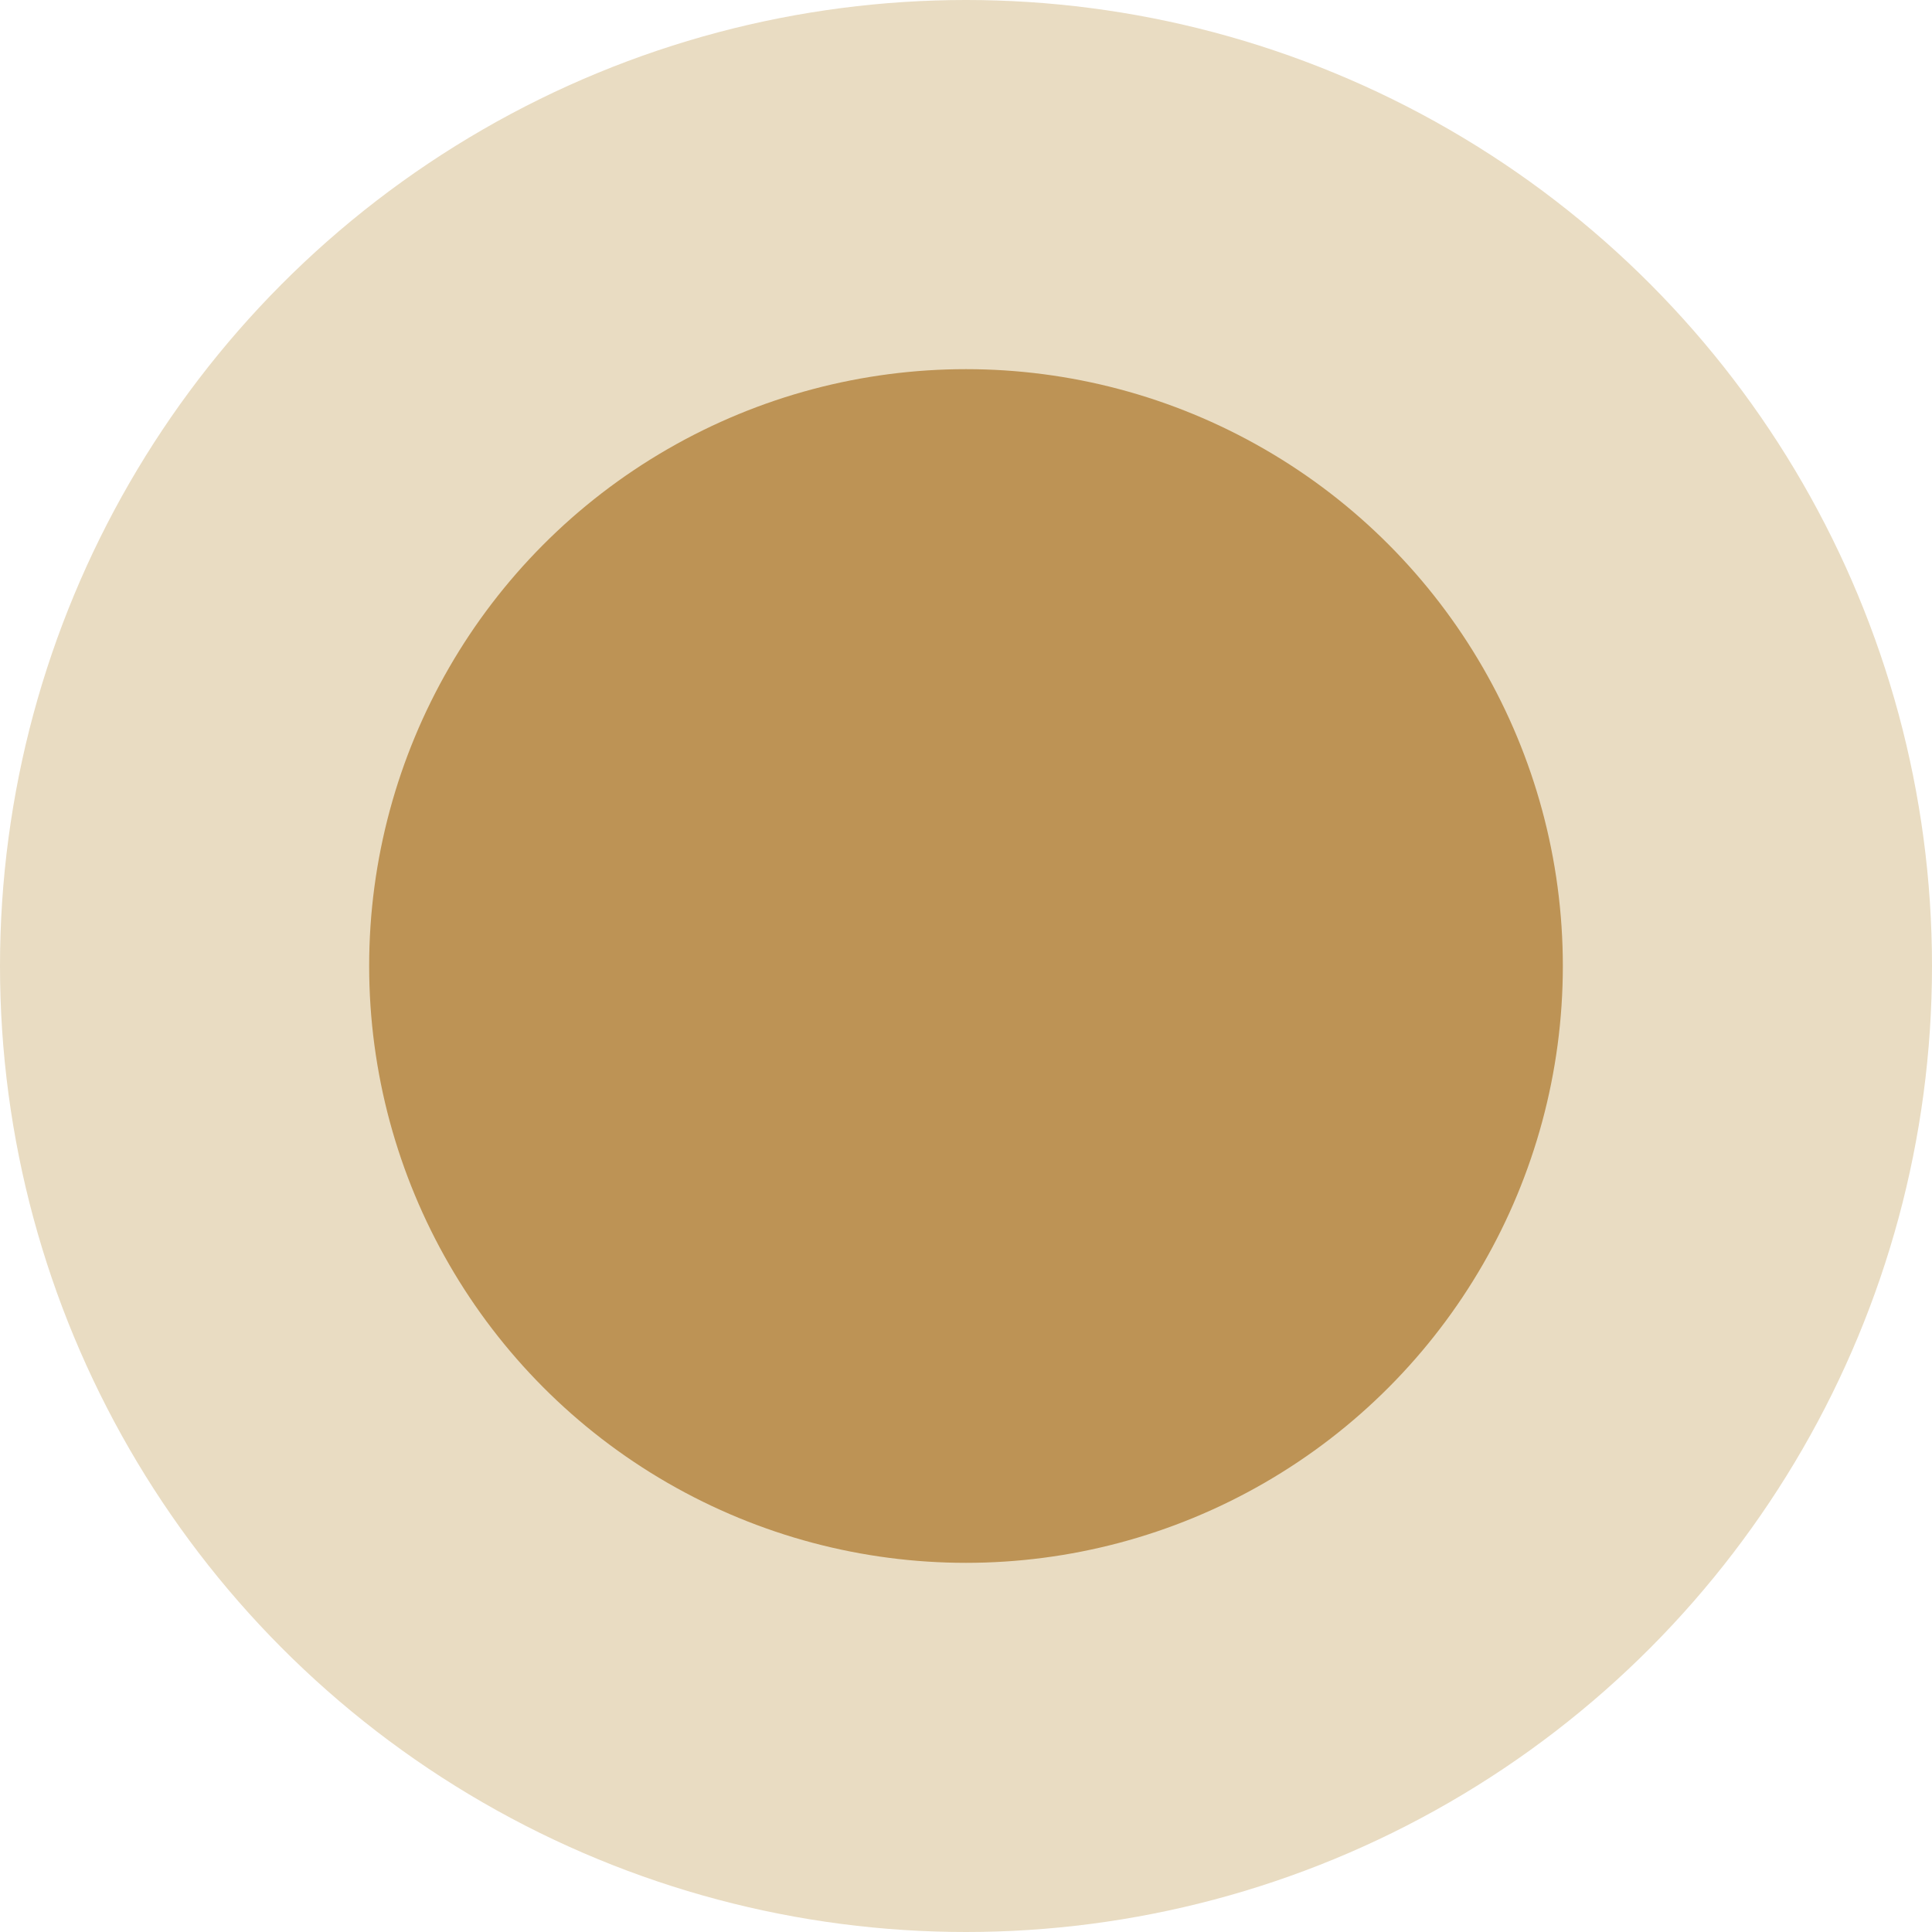
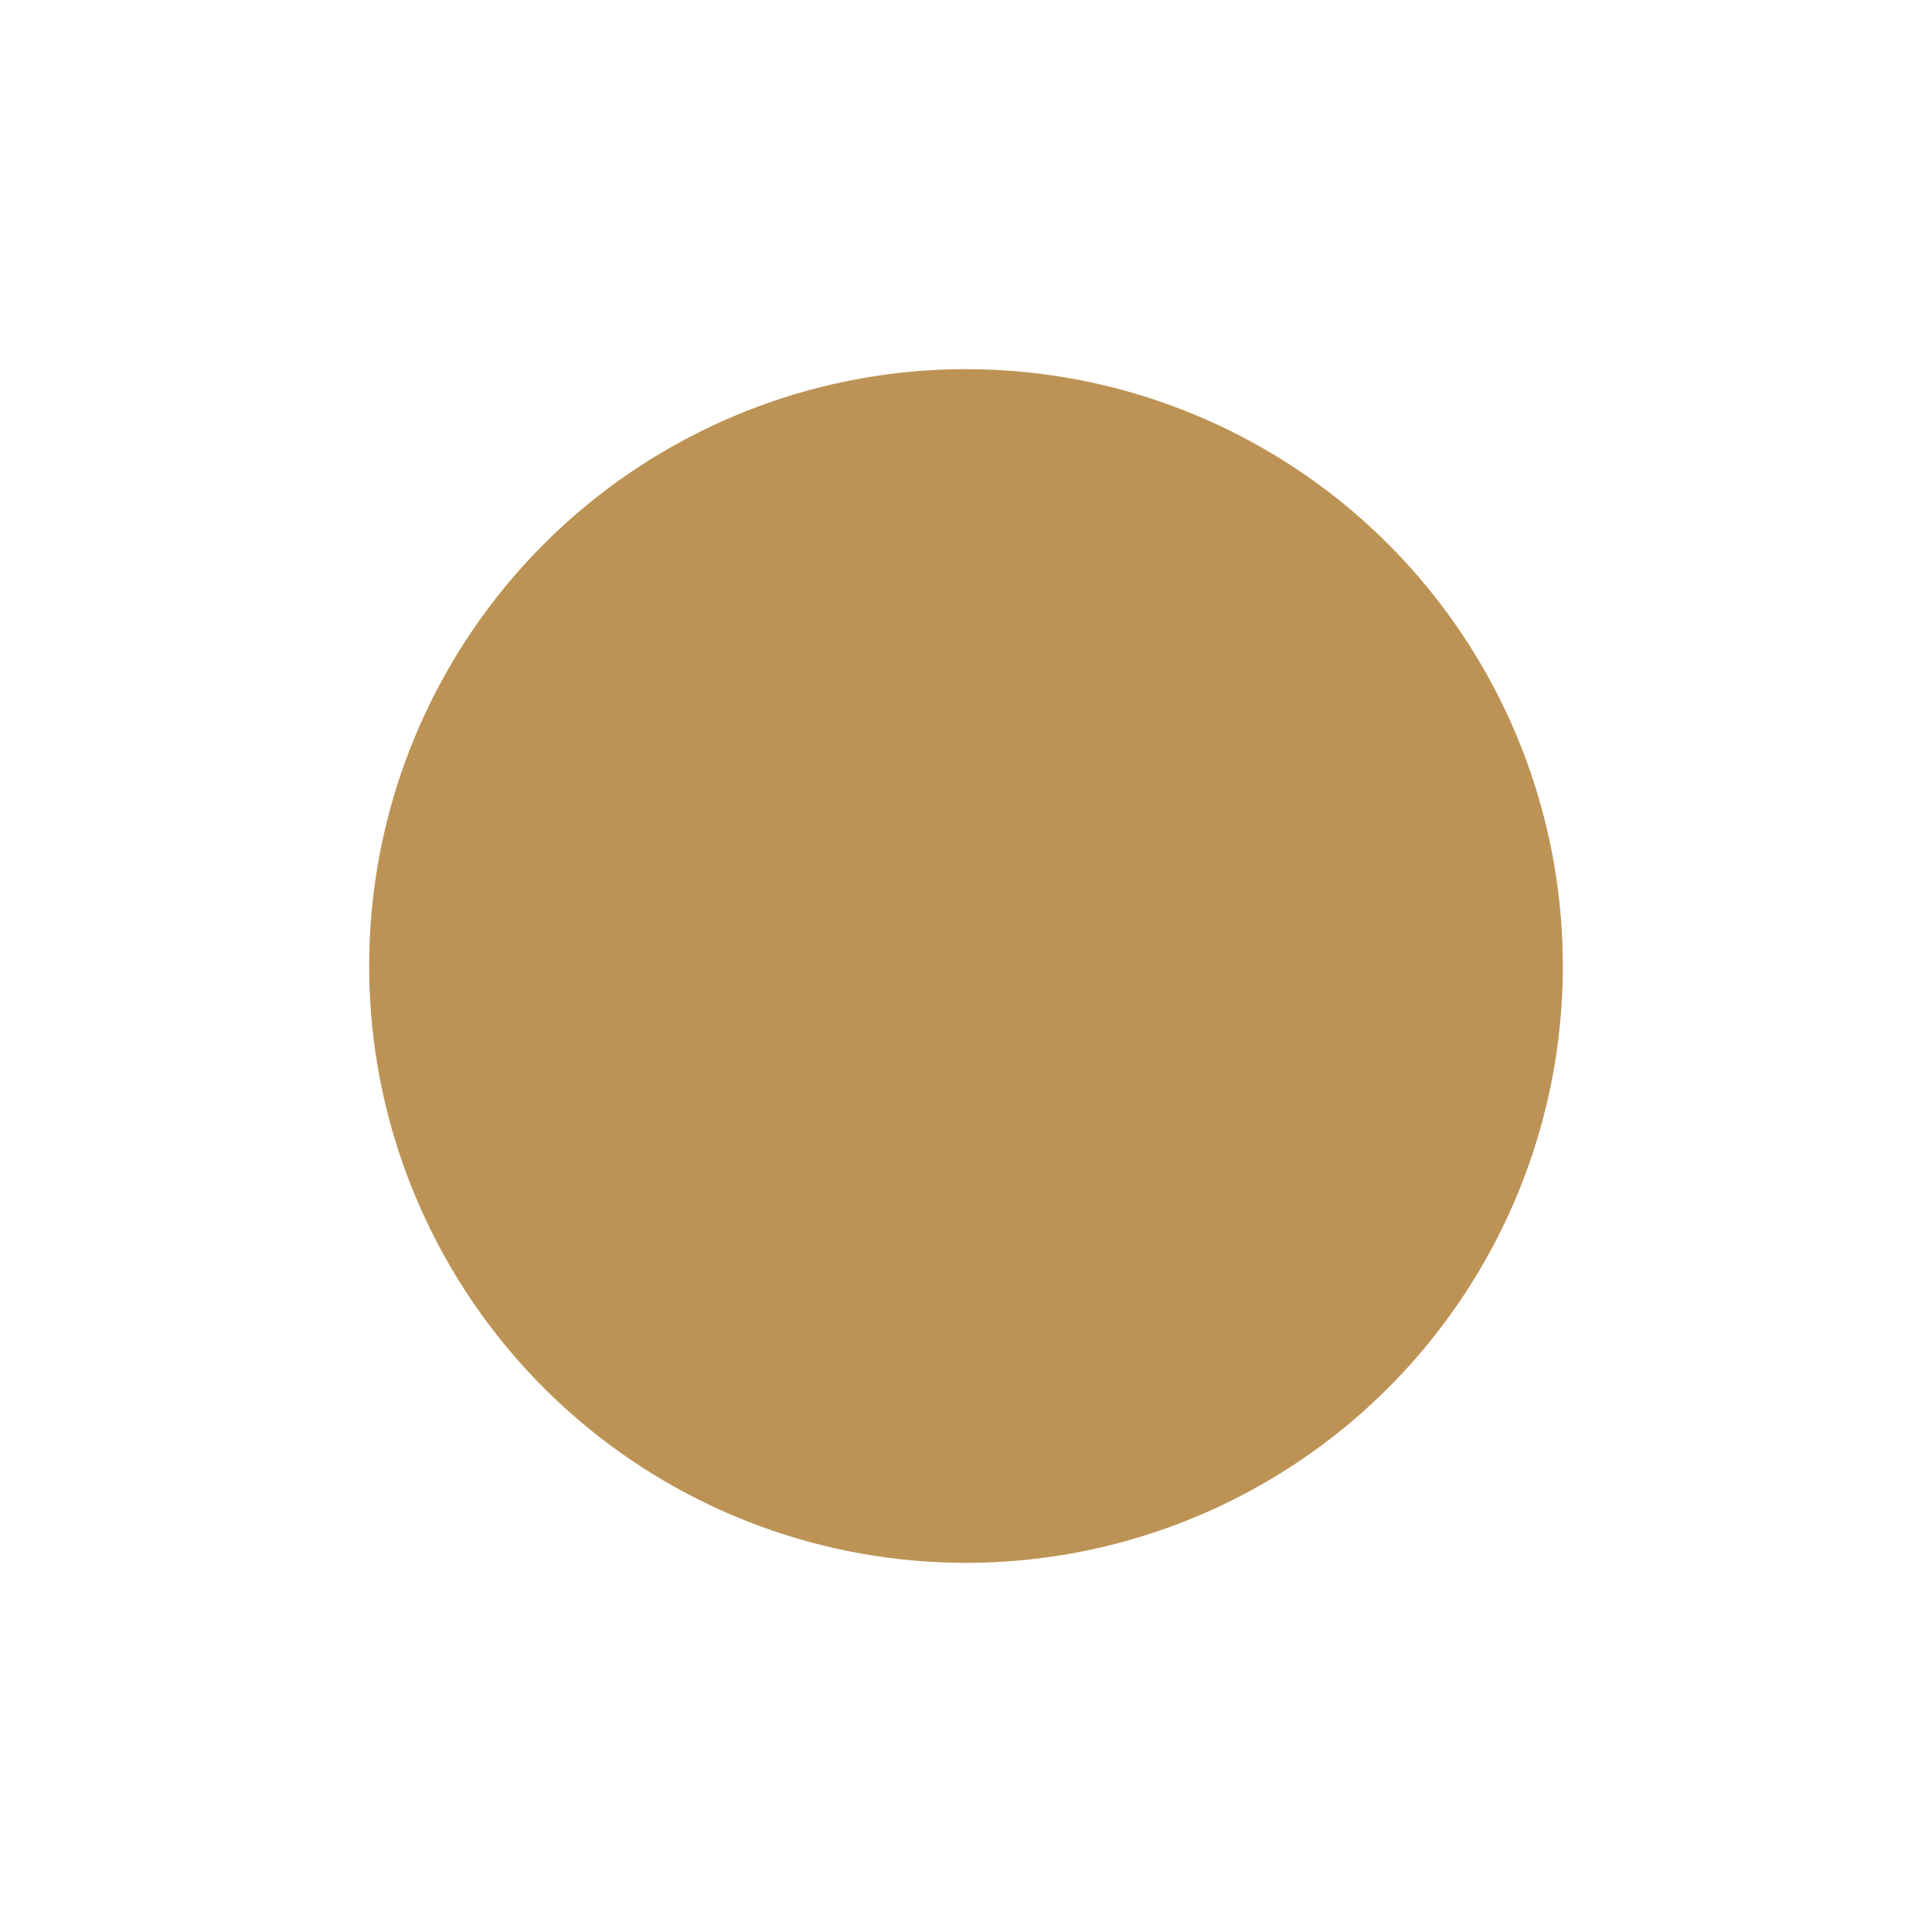
<svg xmlns="http://www.w3.org/2000/svg" width="13" height="13" viewBox="0 0 13 13" fill="none">
-   <circle cx="6.5" cy="6.5" r="6.5" fill="#E9DCC2" />
  <circle cx="6.5" cy="6.5" r="4.016" fill="#BD9355" />
</svg>